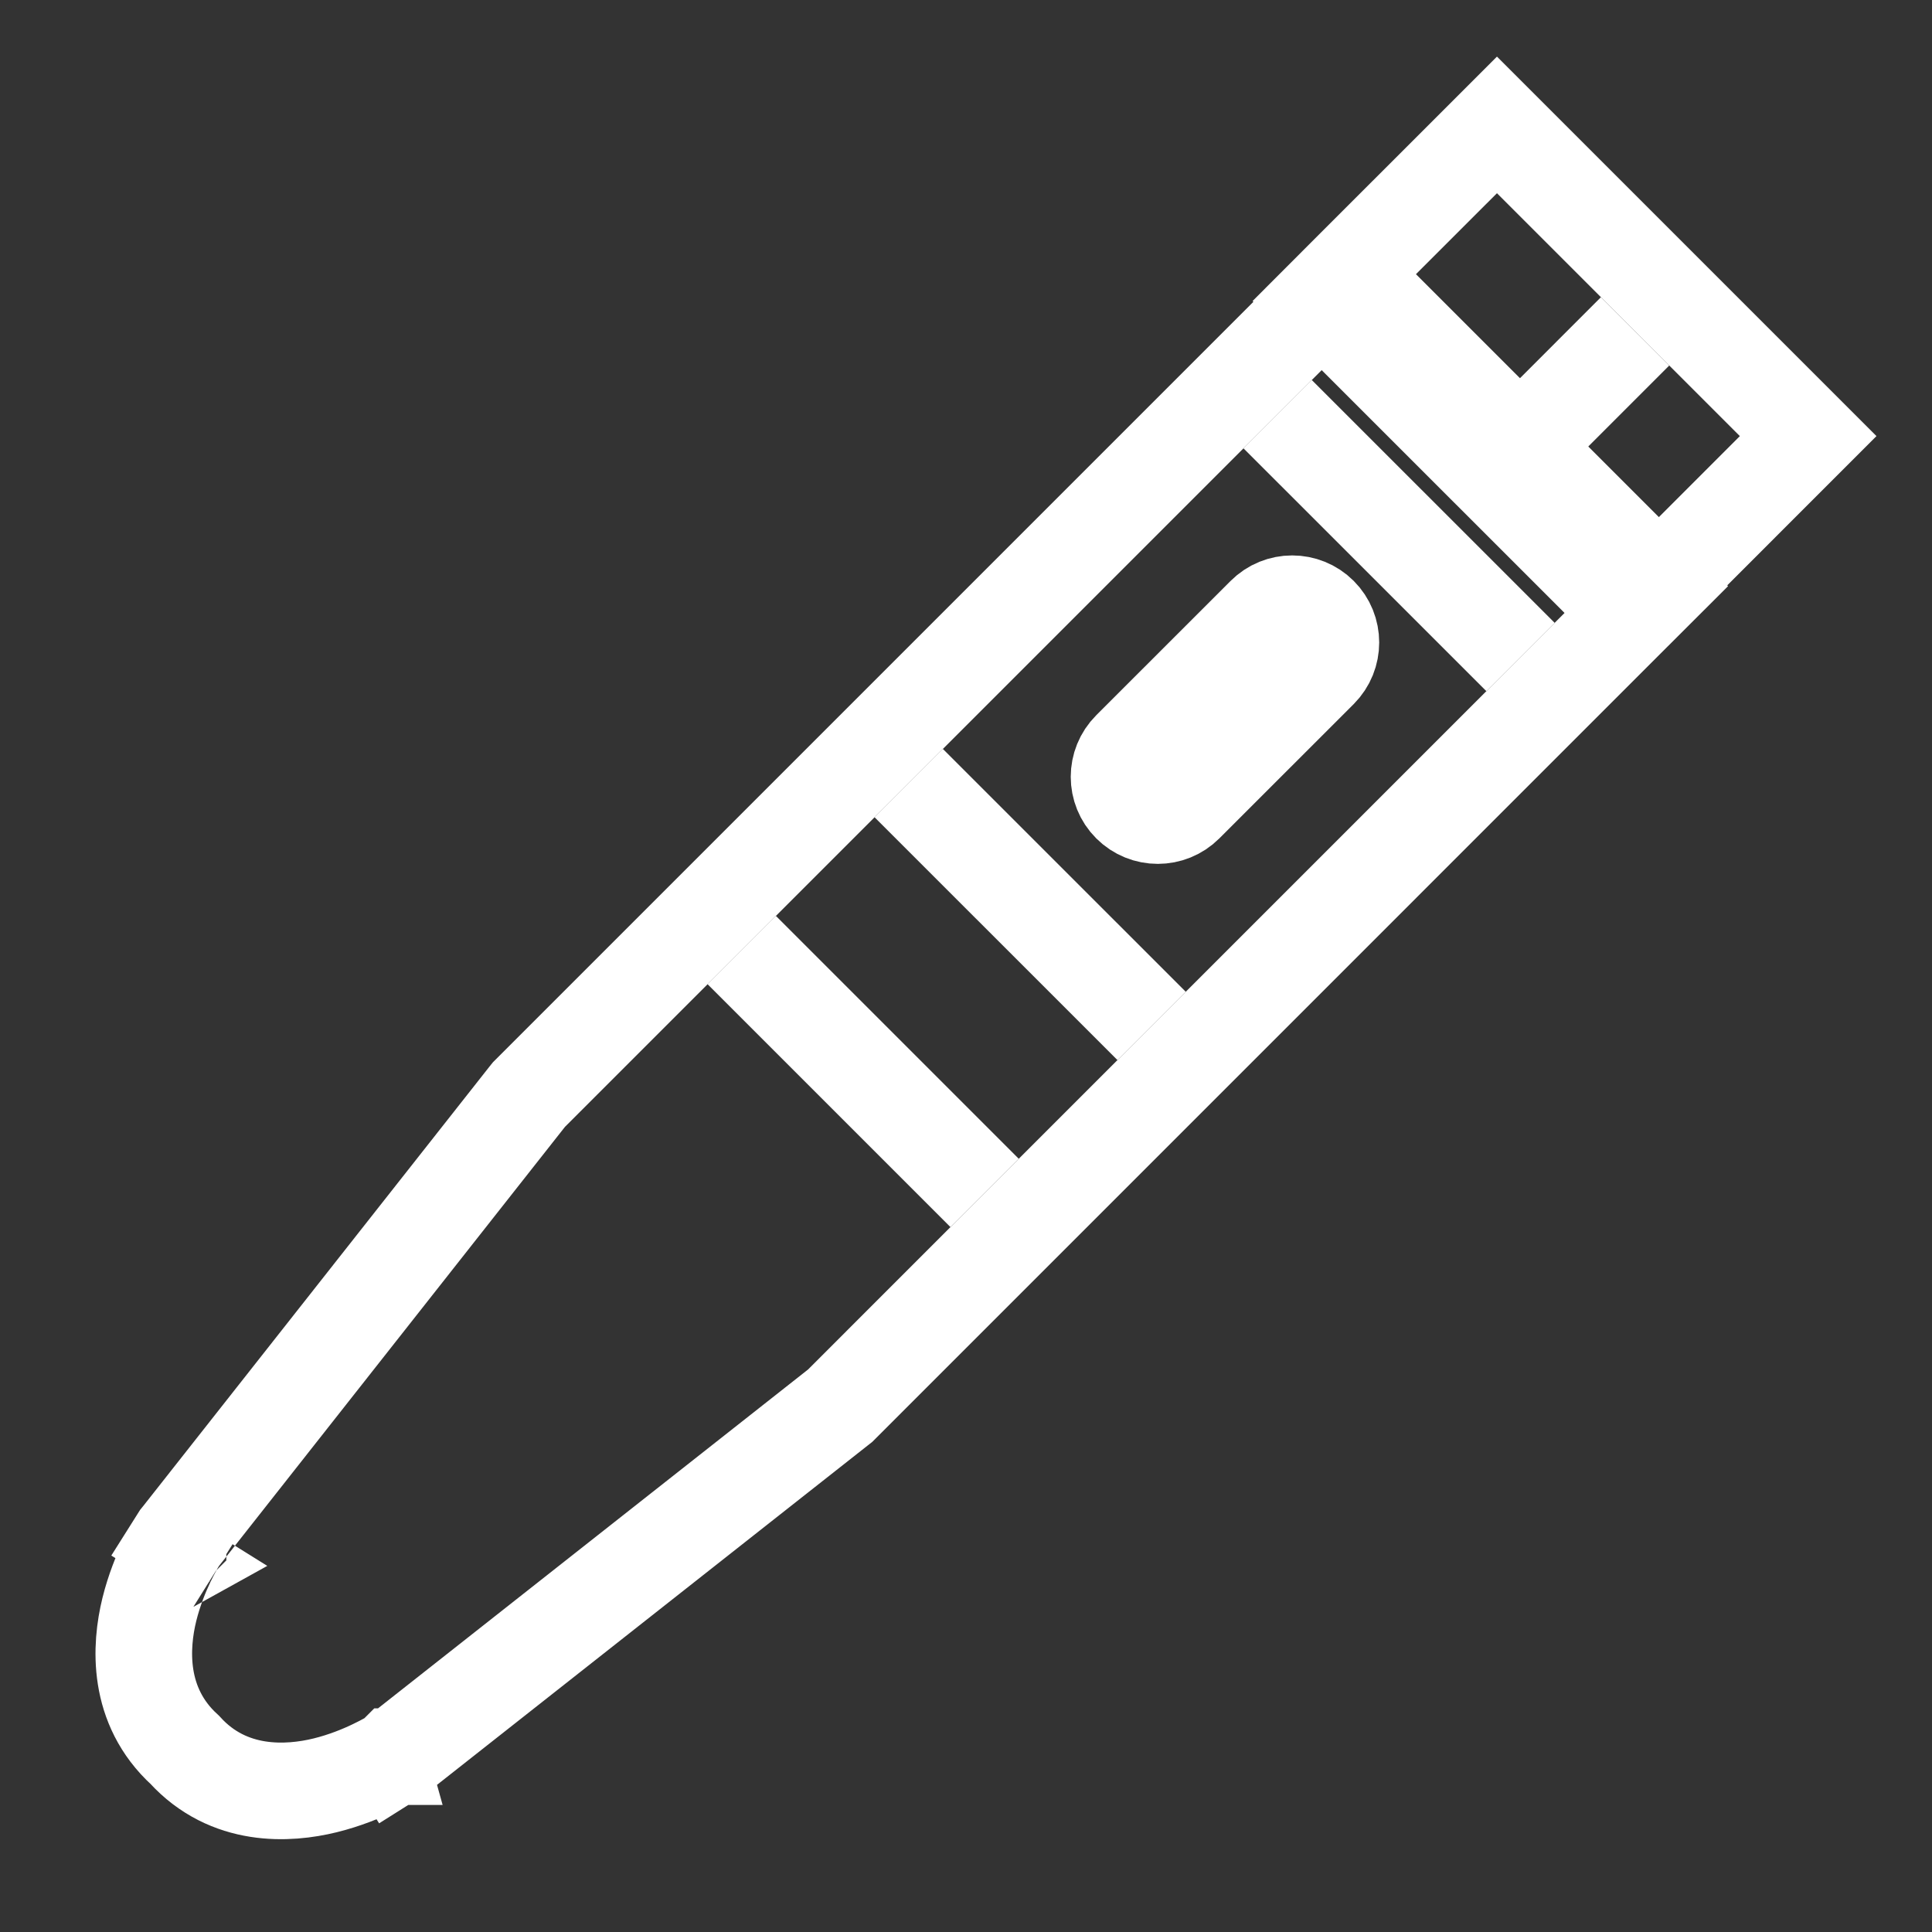
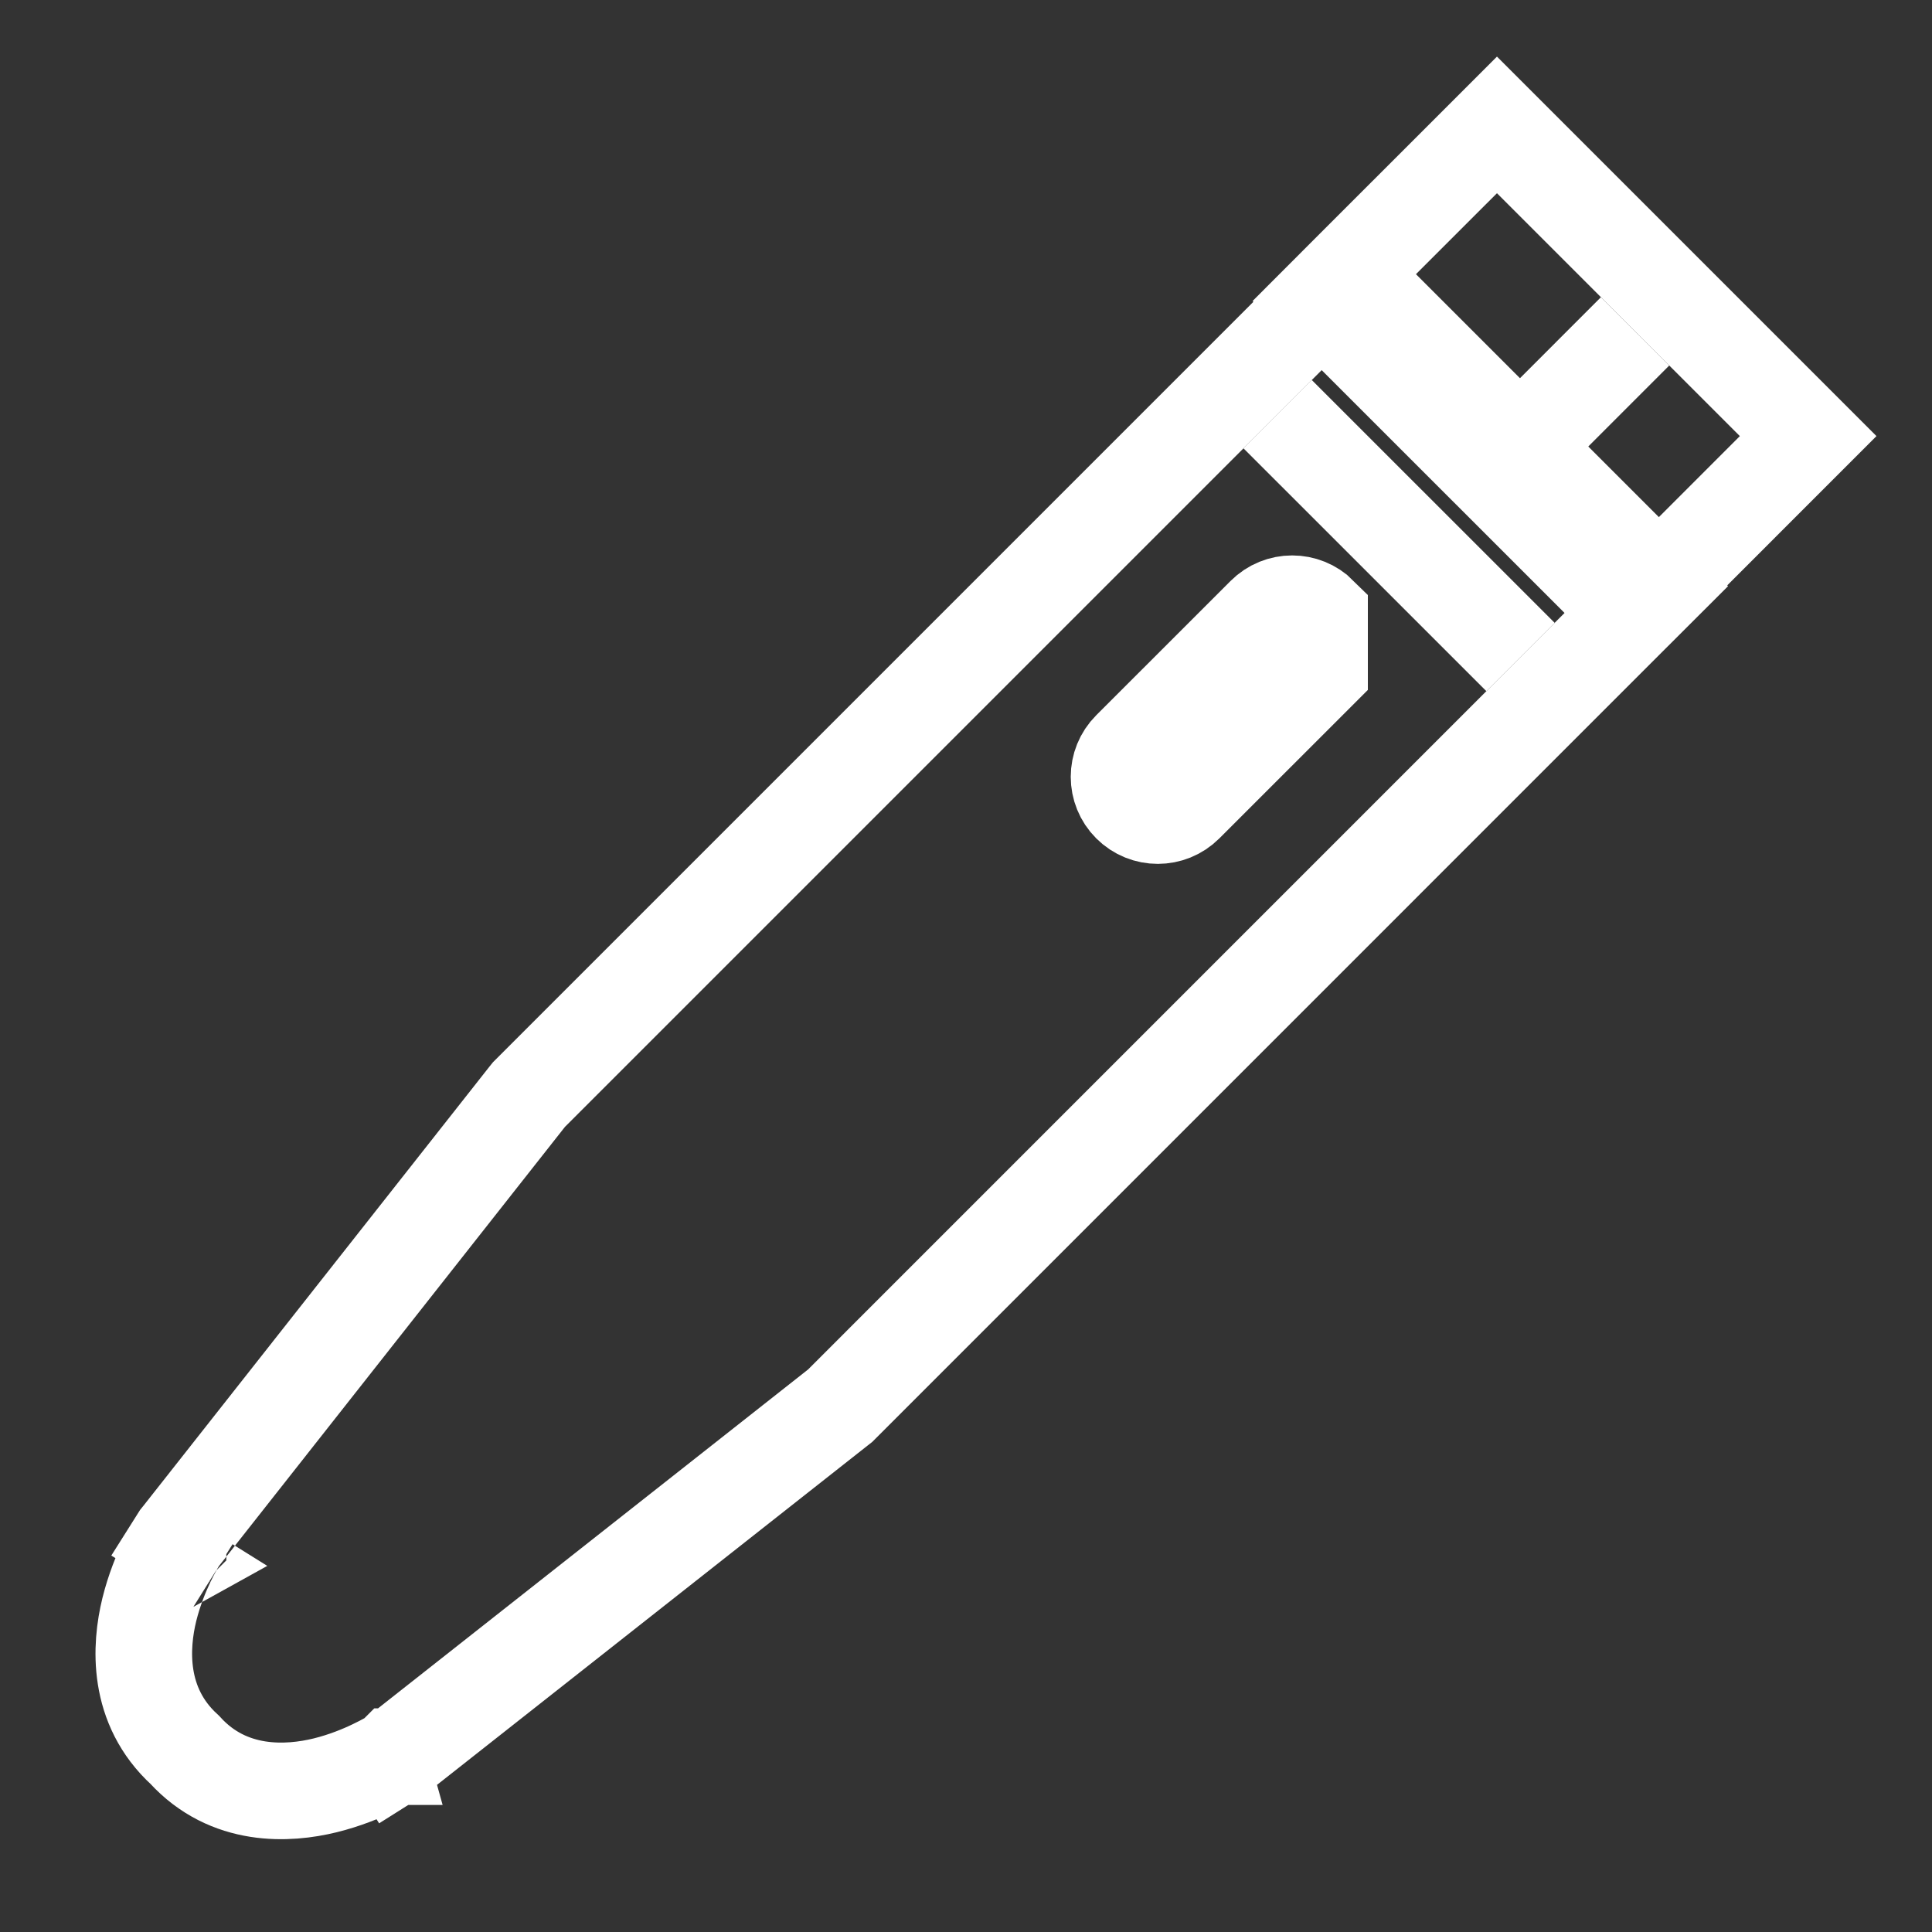
<svg xmlns="http://www.w3.org/2000/svg" width="40" height="40" viewBox="0 0 40 40" fill="none">
  <rect x="0" y="0" width="40" height="40" fill="#333333" stroke="none" />
  <path d="M33.654 11.429L34.362 12.136L33.654 12.843L17.436 29.062L17.395 29.103L17.348 29.14L8.254 36.306L8.211 36.34L8.165 36.369L7.635 35.521C8.165 36.369 8.164 36.369 8.164 36.37L8.163 36.37L8.162 36.371L8.159 36.373L8.149 36.379L8.122 36.395C8.1 36.408 8.07 36.425 8.034 36.446C7.961 36.486 7.859 36.541 7.734 36.6C7.489 36.718 7.137 36.864 6.731 36.964C5.972 37.15 4.736 37.229 3.826 36.229C2.827 35.318 2.905 34.083 3.092 33.323C3.192 32.918 3.338 32.566 3.455 32.321C3.515 32.196 3.569 32.094 3.61 32.021C3.63 31.985 3.648 31.955 3.661 31.933L3.677 31.906L3.683 31.896L3.685 31.893L3.686 31.892L3.686 31.891C3.686 31.891 3.686 31.89 4.534 32.42L3.686 31.89L3.715 31.844L3.749 31.802L10.915 22.707L10.952 22.661L10.994 22.619L27.212 6.401L27.919 5.694L28.626 6.401L31.14 8.915L33.654 11.429Z" stroke="white" stroke-width="2" stroke-miterlimit="10" />
-   <path d="M27.32 12.734C27.007 12.421 26.498 12.421 26.185 12.735L23.404 15.515C23.09 15.829 23.09 16.338 23.404 16.651C23.717 16.964 24.225 16.964 24.539 16.65L27.32 13.87C27.633 13.556 27.633 13.047 27.32 12.734Z" stroke="white" stroke-width="2" stroke-miterlimit="10" />
-   <path d="M23.843 21.241L18.813 16.212" stroke="white" stroke-width="2" stroke-miterlimit="10" />
+   <path d="M27.32 12.734C27.007 12.421 26.498 12.421 26.185 12.735L23.404 15.515C23.09 15.829 23.09 16.338 23.404 16.651C23.717 16.964 24.225 16.964 24.539 16.65L27.32 13.87Z" stroke="white" stroke-width="2" stroke-miterlimit="10" />
  <path d="M33.853 6.86L31.622 9.092" stroke="white" stroke-width="2" stroke-miterlimit="10" />
-   <path d="M20.385 24.698L15.356 19.669" stroke="white" stroke-width="2" stroke-miterlimit="10" />
  <path d="M31.481 13.603L26.451 8.574" stroke="white" stroke-width="2" stroke-miterlimit="10" />
  <path d="M36.729 8.322L37.436 9.029L36.729 9.736L34.498 11.968L33.791 12.675L33.084 11.968L28.054 6.939L27.347 6.232L28.054 5.524L30.286 3.293L30.993 2.586L31.7 3.293L36.729 8.322Z" stroke="white" stroke-width="2" stroke-miterlimit="10" />
  <path d="M33.493 10.963L32.004 11.193" stroke="white" stroke-width="2" stroke-miterlimit="10" />
  <path d="M29.154 6.624L28.924 8.113" stroke="white" stroke-width="2" stroke-miterlimit="10" />
</svg>